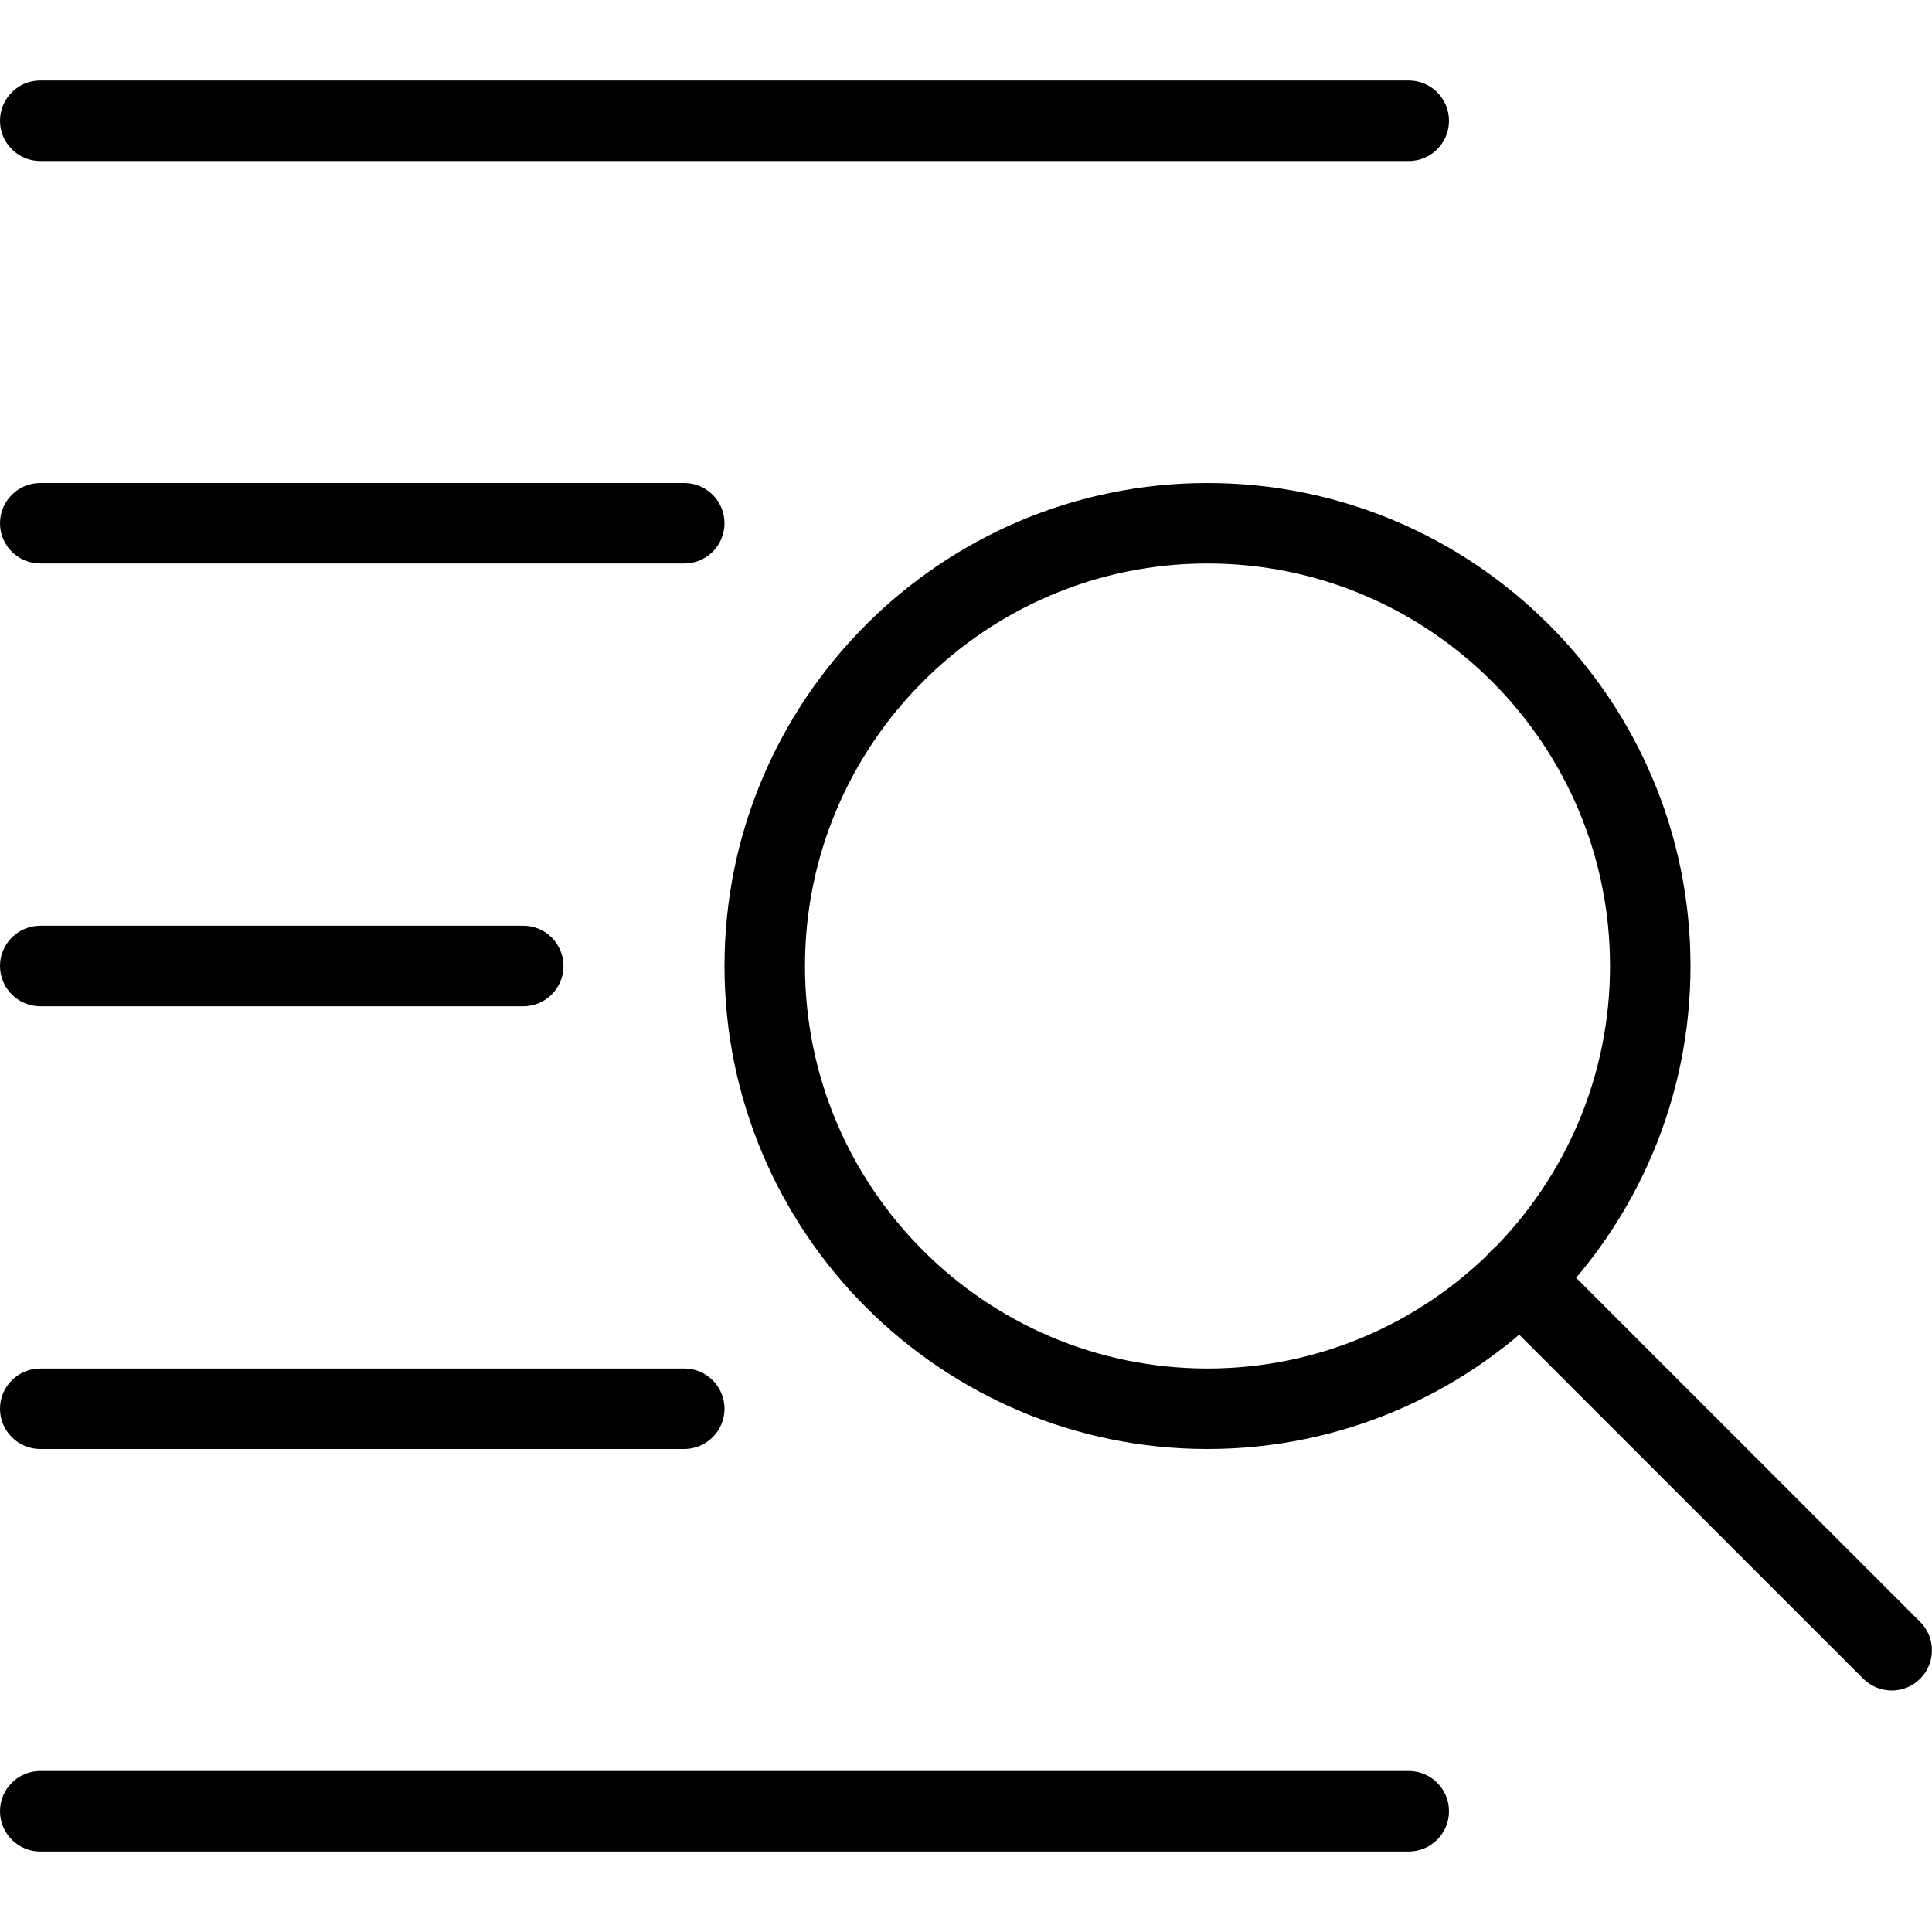
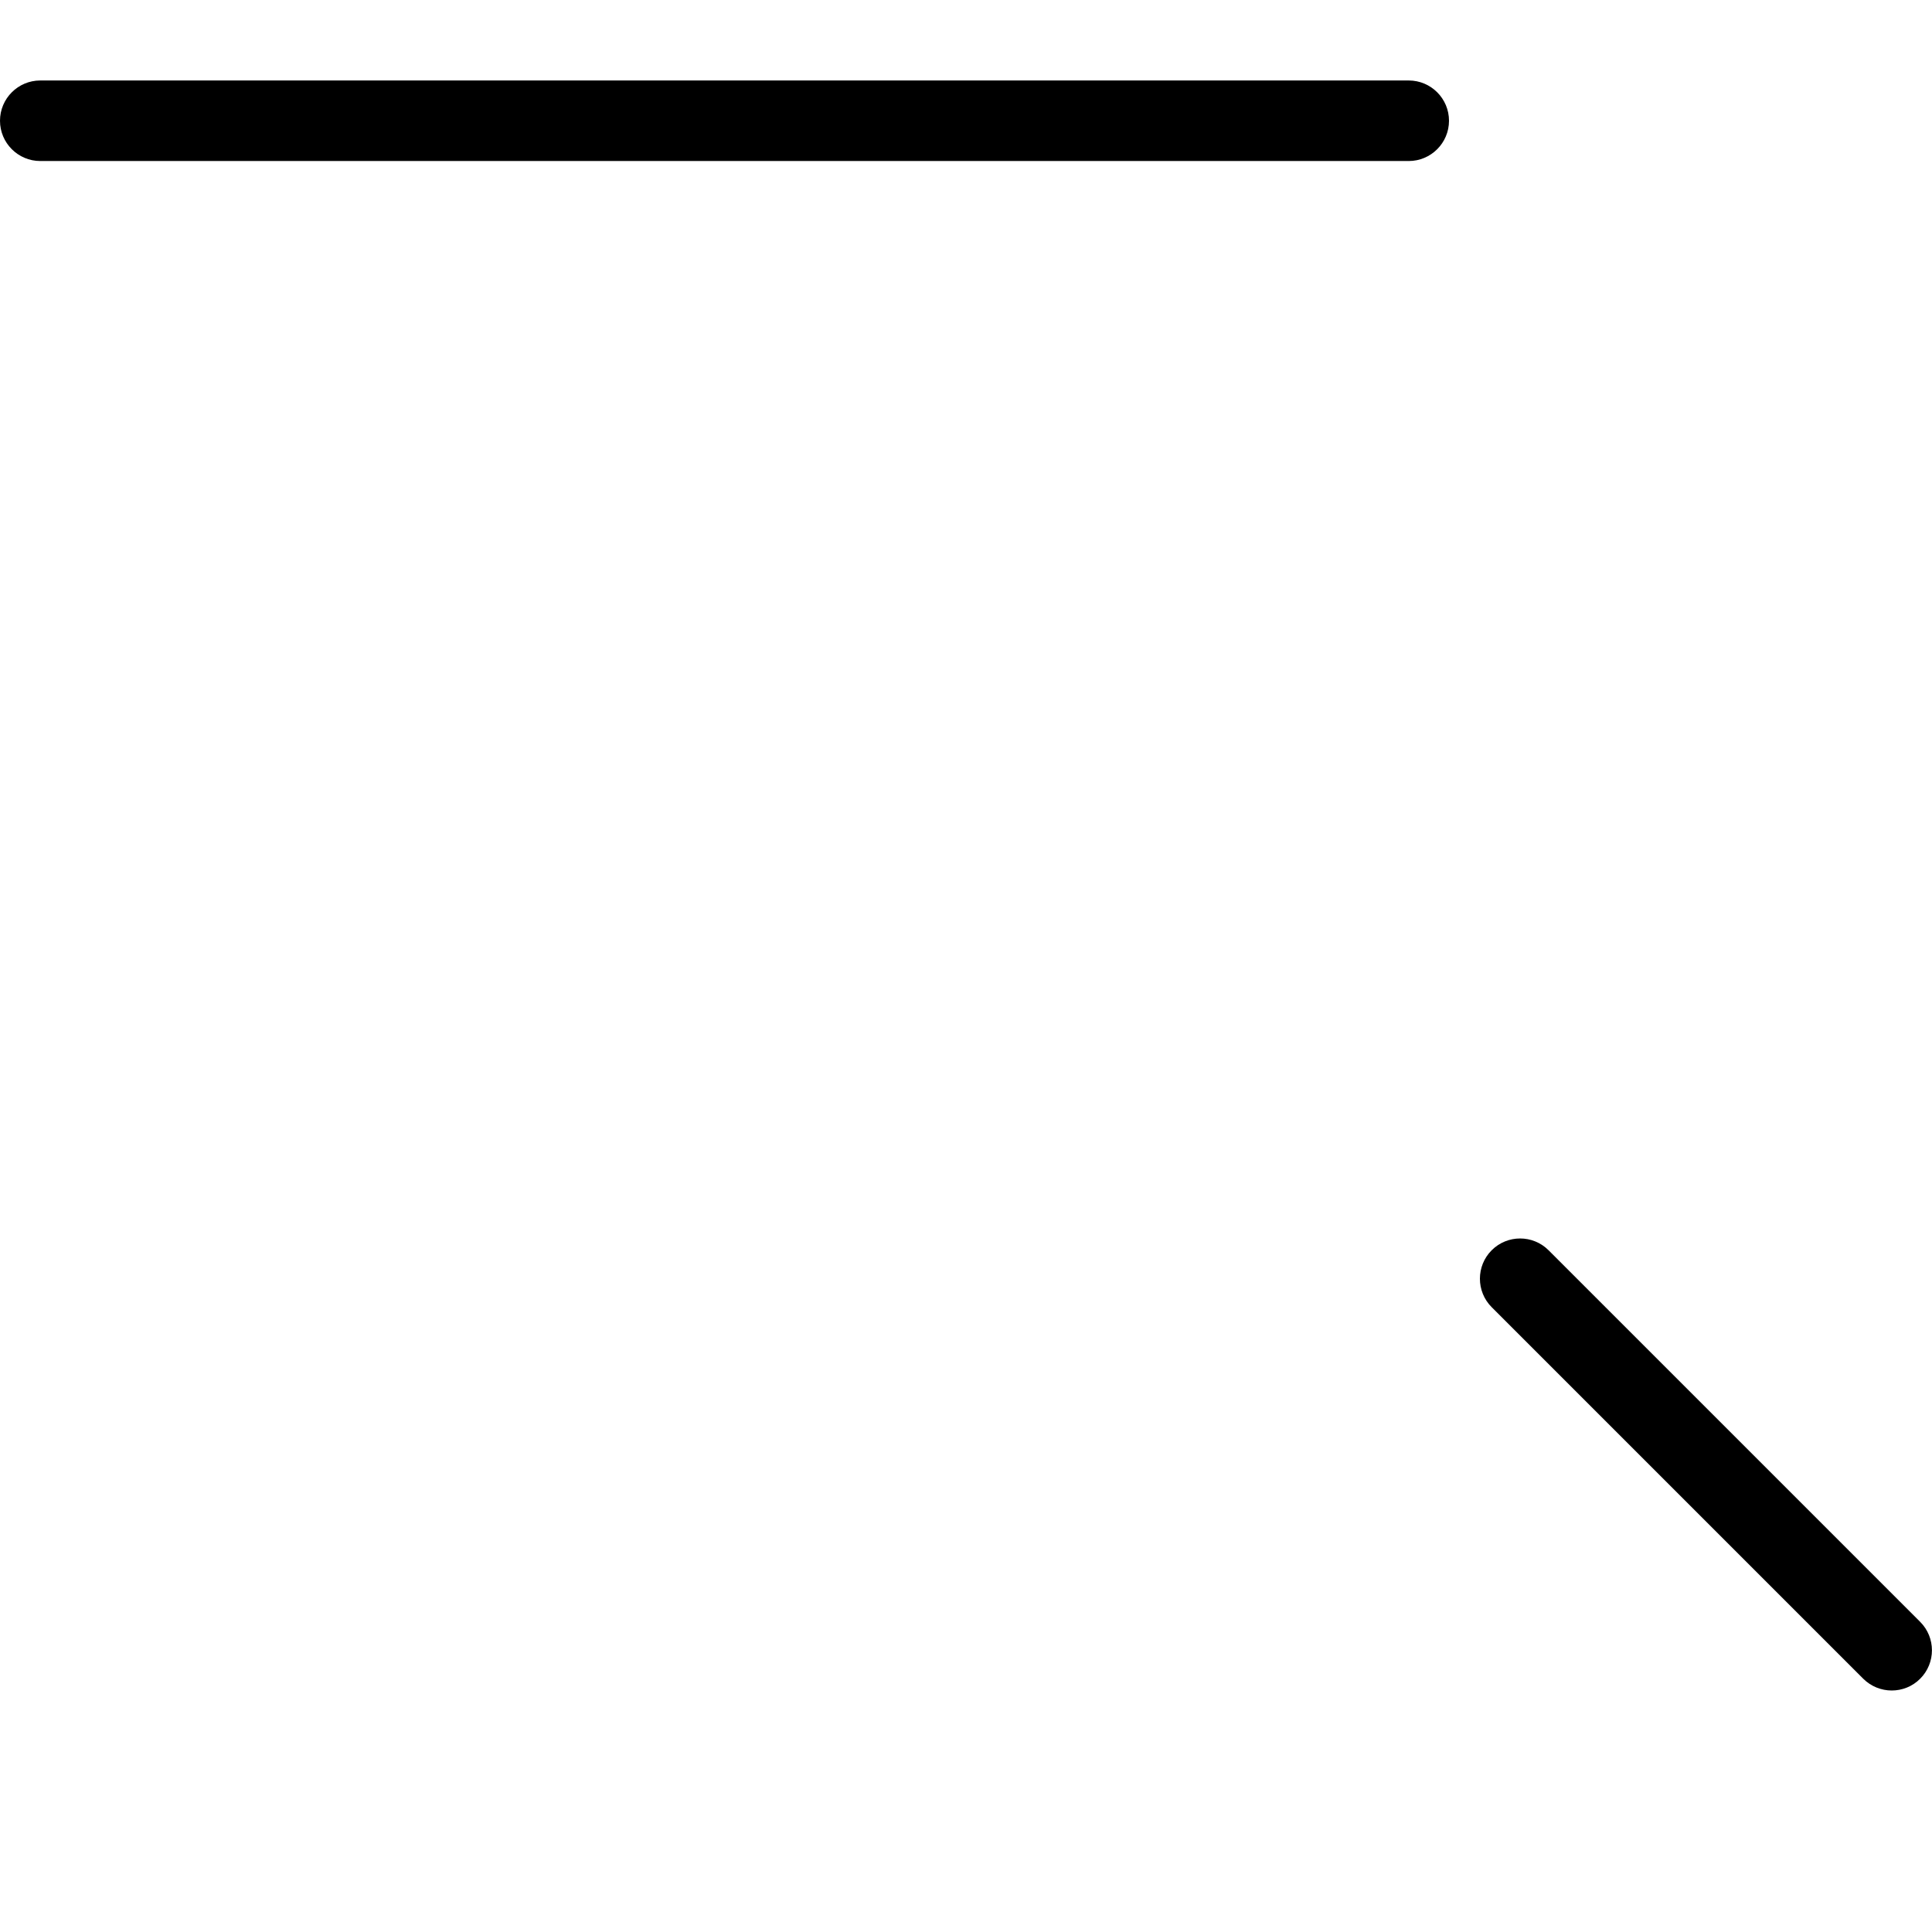
<svg xmlns="http://www.w3.org/2000/svg" width="32" height="32" viewBox="0 0 32 32" fill="none">
-   <path d="M20 24C15.588 24 12 20.412 12 16C12 11.588 15.588 8 20 8C24.412 8 28 11.588 28 16C28 20.412 24.412 24 20 24ZM20 9.333C16.324 9.333 13.333 12.324 13.333 16C13.333 19.676 16.324 22.667 20 22.667C23.676 22.667 26.667 19.676 26.667 16C26.667 12.324 23.676 9.333 20 9.333Z" fill="black" />
-   <path d="M31.333 28C31.163 28 30.992 27.935 30.861 27.805L24.707 21.651C24.447 21.391 24.447 20.968 24.707 20.708C24.967 20.448 25.389 20.448 25.649 20.708L31.804 26.863C32.064 27.123 32.064 27.545 31.804 27.805C31.675 27.935 31.504 28 31.333 28Z" fill="black" />
+   <path d="M31.333 28C31.163 28 30.992 27.935 30.861 27.805L24.707 21.651C24.447 21.391 24.447 20.968 24.707 20.708C24.967 20.448 25.389 20.448 25.649 20.708L31.804 26.863C32.064 27.123 32.064 27.545 31.804 27.805C31.675 27.935 31.504 28 31.333 28" fill="black" />
  <path d="M23.333 2.667H0.667C0.299 2.667 0 2.368 0 2C0 1.632 0.299 1.333 0.667 1.333H23.333C23.701 1.333 24 1.632 24 2C24 2.368 23.701 2.667 23.333 2.667Z" fill="black" />
-   <path d="M23.333 30.667H0.667C0.299 30.667 0 30.368 0 30C0 29.632 0.299 29.333 0.667 29.333H23.333C23.701 29.333 24 29.632 24 30C24 30.368 23.701 30.667 23.333 30.667Z" fill="black" />
-   <path d="M11.333 9.333H0.667C0.299 9.333 0 9.035 0 8.667C0 8.299 0.299 8 0.667 8H11.333C11.701 8 12 8.299 12 8.667C12 9.035 11.701 9.333 11.333 9.333Z" fill="black" />
-   <path d="M11.333 24H0.667C0.299 24 0 23.701 0 23.333C0 22.965 0.299 22.667 0.667 22.667H11.333C11.701 22.667 12 22.965 12 23.333C12 23.701 11.701 24 11.333 24Z" fill="black" />
-   <path d="M8.667 16.667H0.667C0.299 16.667 0 16.368 0 16C0 15.632 0.299 15.333 0.667 15.333H8.667C9.035 15.333 9.333 15.632 9.333 16C9.333 16.368 9.035 16.667 8.667 16.667Z" fill="black" />
</svg>